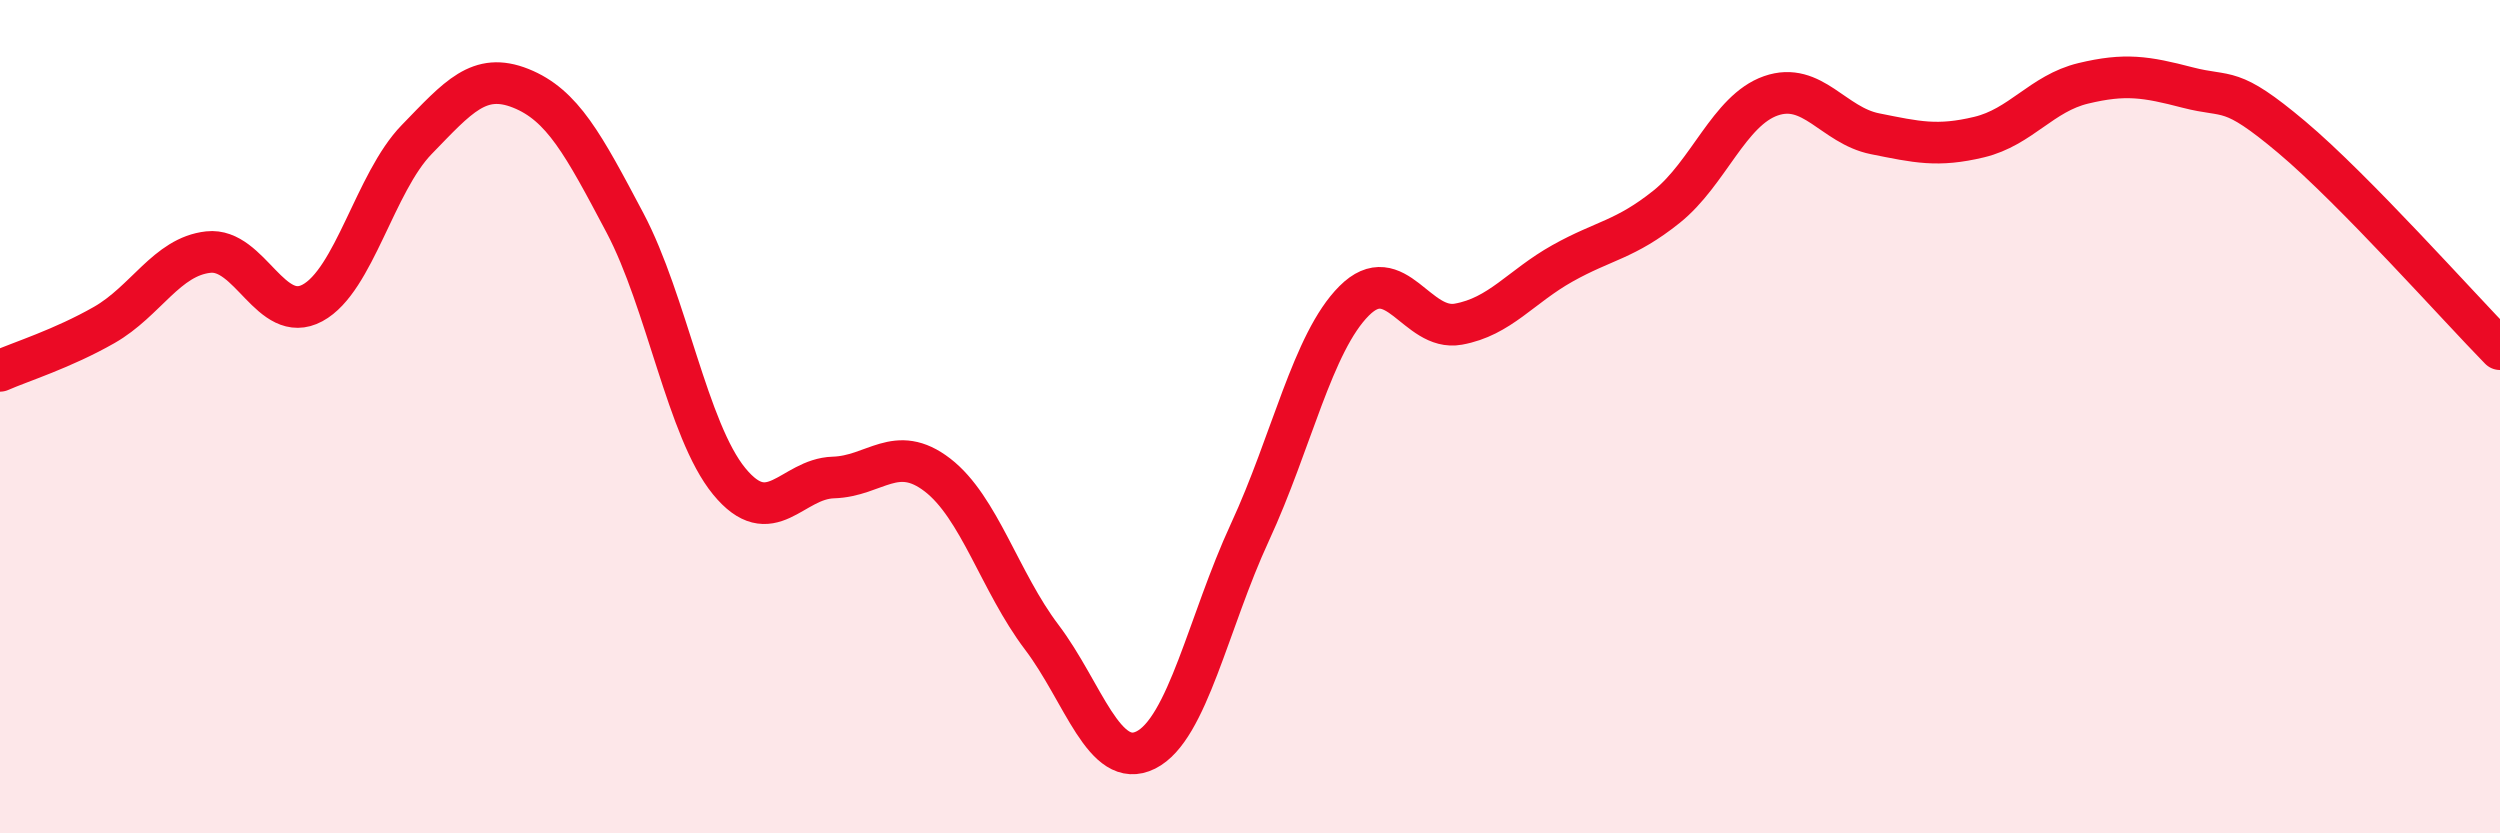
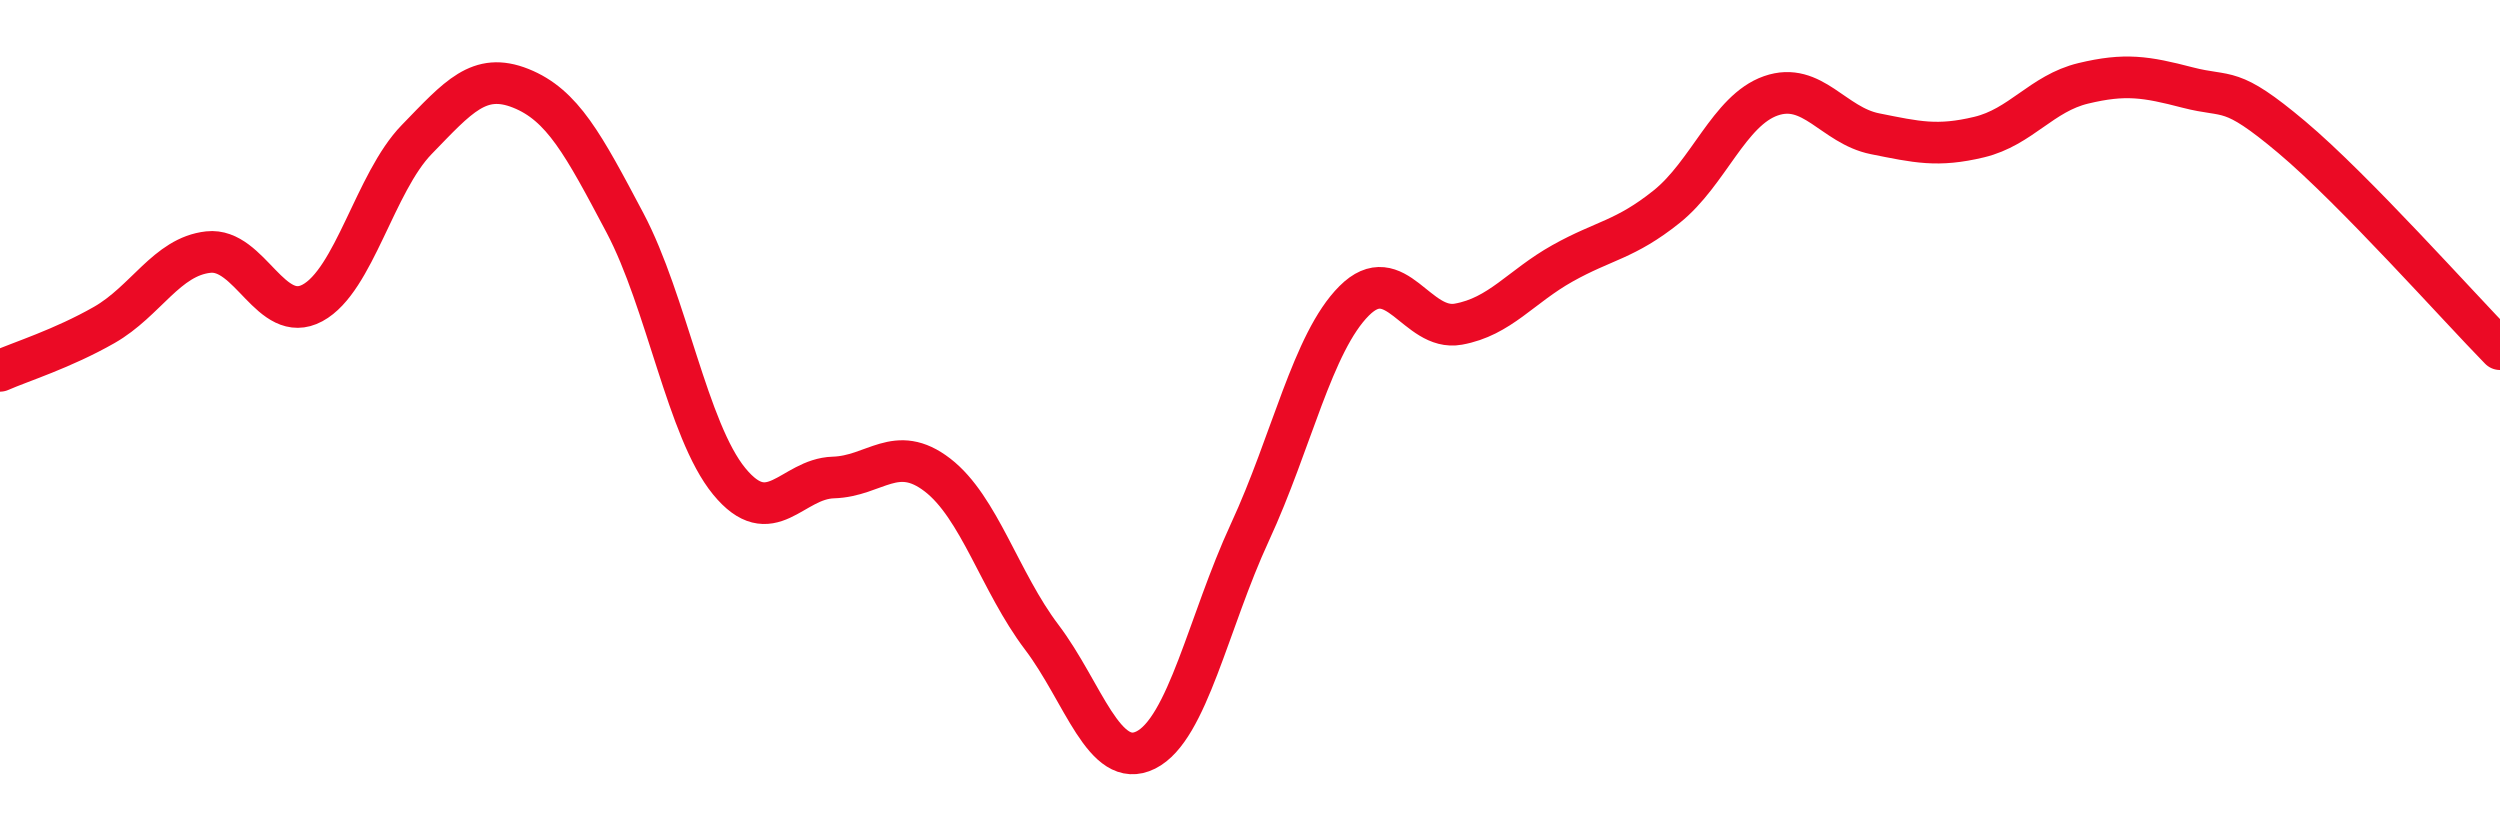
<svg xmlns="http://www.w3.org/2000/svg" width="60" height="20" viewBox="0 0 60 20">
-   <path d="M 0,8.9 C 0.5,8.68 1.5,8.37 2.5,7.8 C 3.5,7.23 4,6.16 5,6.05 C 6,5.94 6.5,7.81 7.5,7.27 C 8.5,6.73 9,4.38 10,3.35 C 11,2.32 11.5,1.72 12.5,2.12 C 13.5,2.52 14,3.46 15,5.35 C 16,7.24 16.5,10.33 17.5,11.55 C 18.5,12.77 19,11.49 20,11.46 C 21,11.43 21.5,10.63 22.5,11.4 C 23.5,12.17 24,13.97 25,15.29 C 26,16.61 26.5,18.5 27.5,18 C 28.5,17.5 29,14.93 30,12.77 C 31,10.61 31.5,8.22 32.5,7.22 C 33.5,6.22 34,7.96 35,7.78 C 36,7.6 36.5,6.88 37.5,6.32 C 38.5,5.76 39,5.76 40,4.96 C 41,4.16 41.5,2.65 42.5,2.3 C 43.5,1.95 44,3.01 45,3.21 C 46,3.41 46.5,3.53 47.5,3.29 C 48.5,3.05 49,2.24 50,2 C 51,1.76 51.5,1.84 52.5,2.1 C 53.5,2.36 53.5,2.03 55,3.29 C 56.5,4.55 59,7.36 60,8.38L60 20L0 20Z" fill="#EB0A25" opacity="0.1" stroke-linecap="round" stroke-linejoin="round" />
  <path d="M 0,8.9 C 0.5,8.68 1.5,8.37 2.5,7.8 C 3.5,7.23 4,6.16 5,6.05 C 6,5.94 6.5,7.81 7.5,7.27 C 8.5,6.73 9,4.38 10,3.35 C 11,2.32 11.5,1.72 12.5,2.12 C 13.5,2.52 14,3.46 15,5.35 C 16,7.24 16.5,10.33 17.5,11.55 C 18.5,12.77 19,11.49 20,11.46 C 21,11.43 21.5,10.63 22.5,11.4 C 23.5,12.17 24,13.97 25,15.29 C 26,16.61 26.5,18.5 27.5,18 C 28.5,17.5 29,14.93 30,12.77 C 31,10.61 31.5,8.22 32.5,7.22 C 33.5,6.22 34,7.96 35,7.78 C 36,7.6 36.5,6.88 37.5,6.32 C 38.5,5.76 39,5.76 40,4.96 C 41,4.16 41.5,2.65 42.5,2.3 C 43.5,1.95 44,3.01 45,3.21 C 46,3.41 46.5,3.53 47.5,3.29 C 48.5,3.05 49,2.24 50,2 C 51,1.76 51.5,1.84 52.5,2.1 C 53.5,2.36 53.5,2.03 55,3.29 C 56.5,4.55 59,7.36 60,8.38" stroke="#EB0A25" stroke-width="1" fill="none" stroke-linecap="round" stroke-linejoin="round" />
</svg>